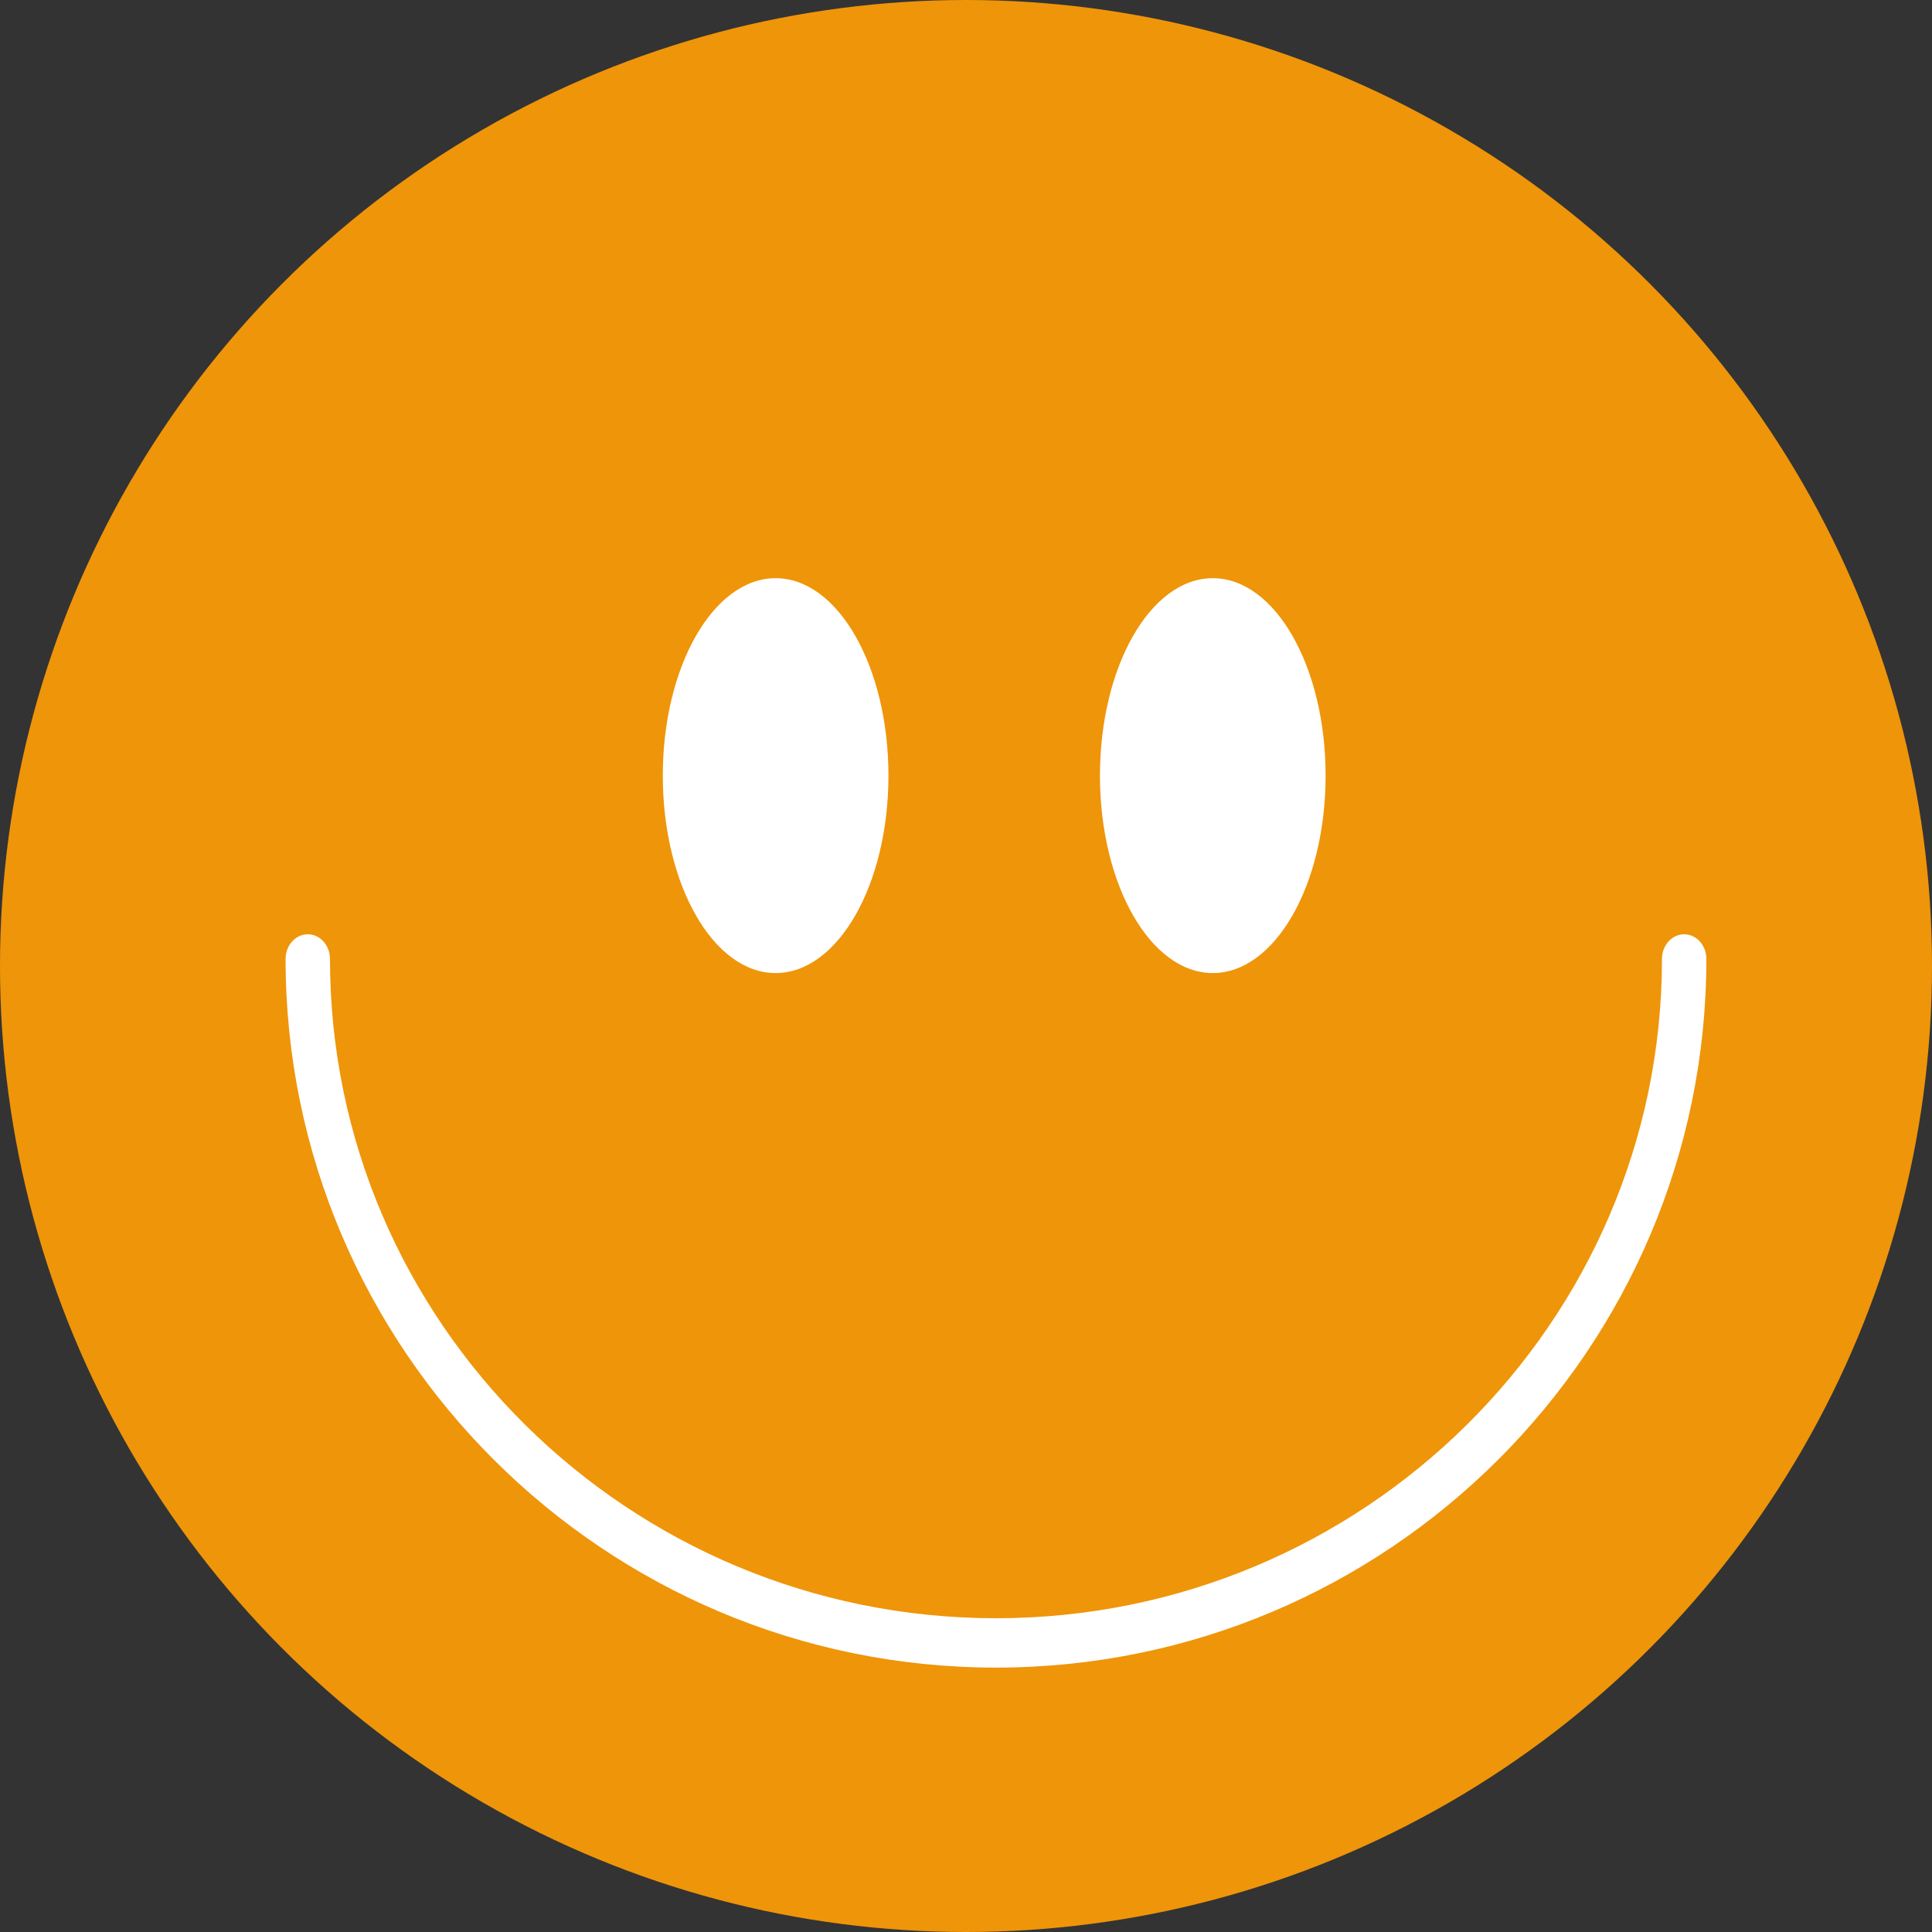
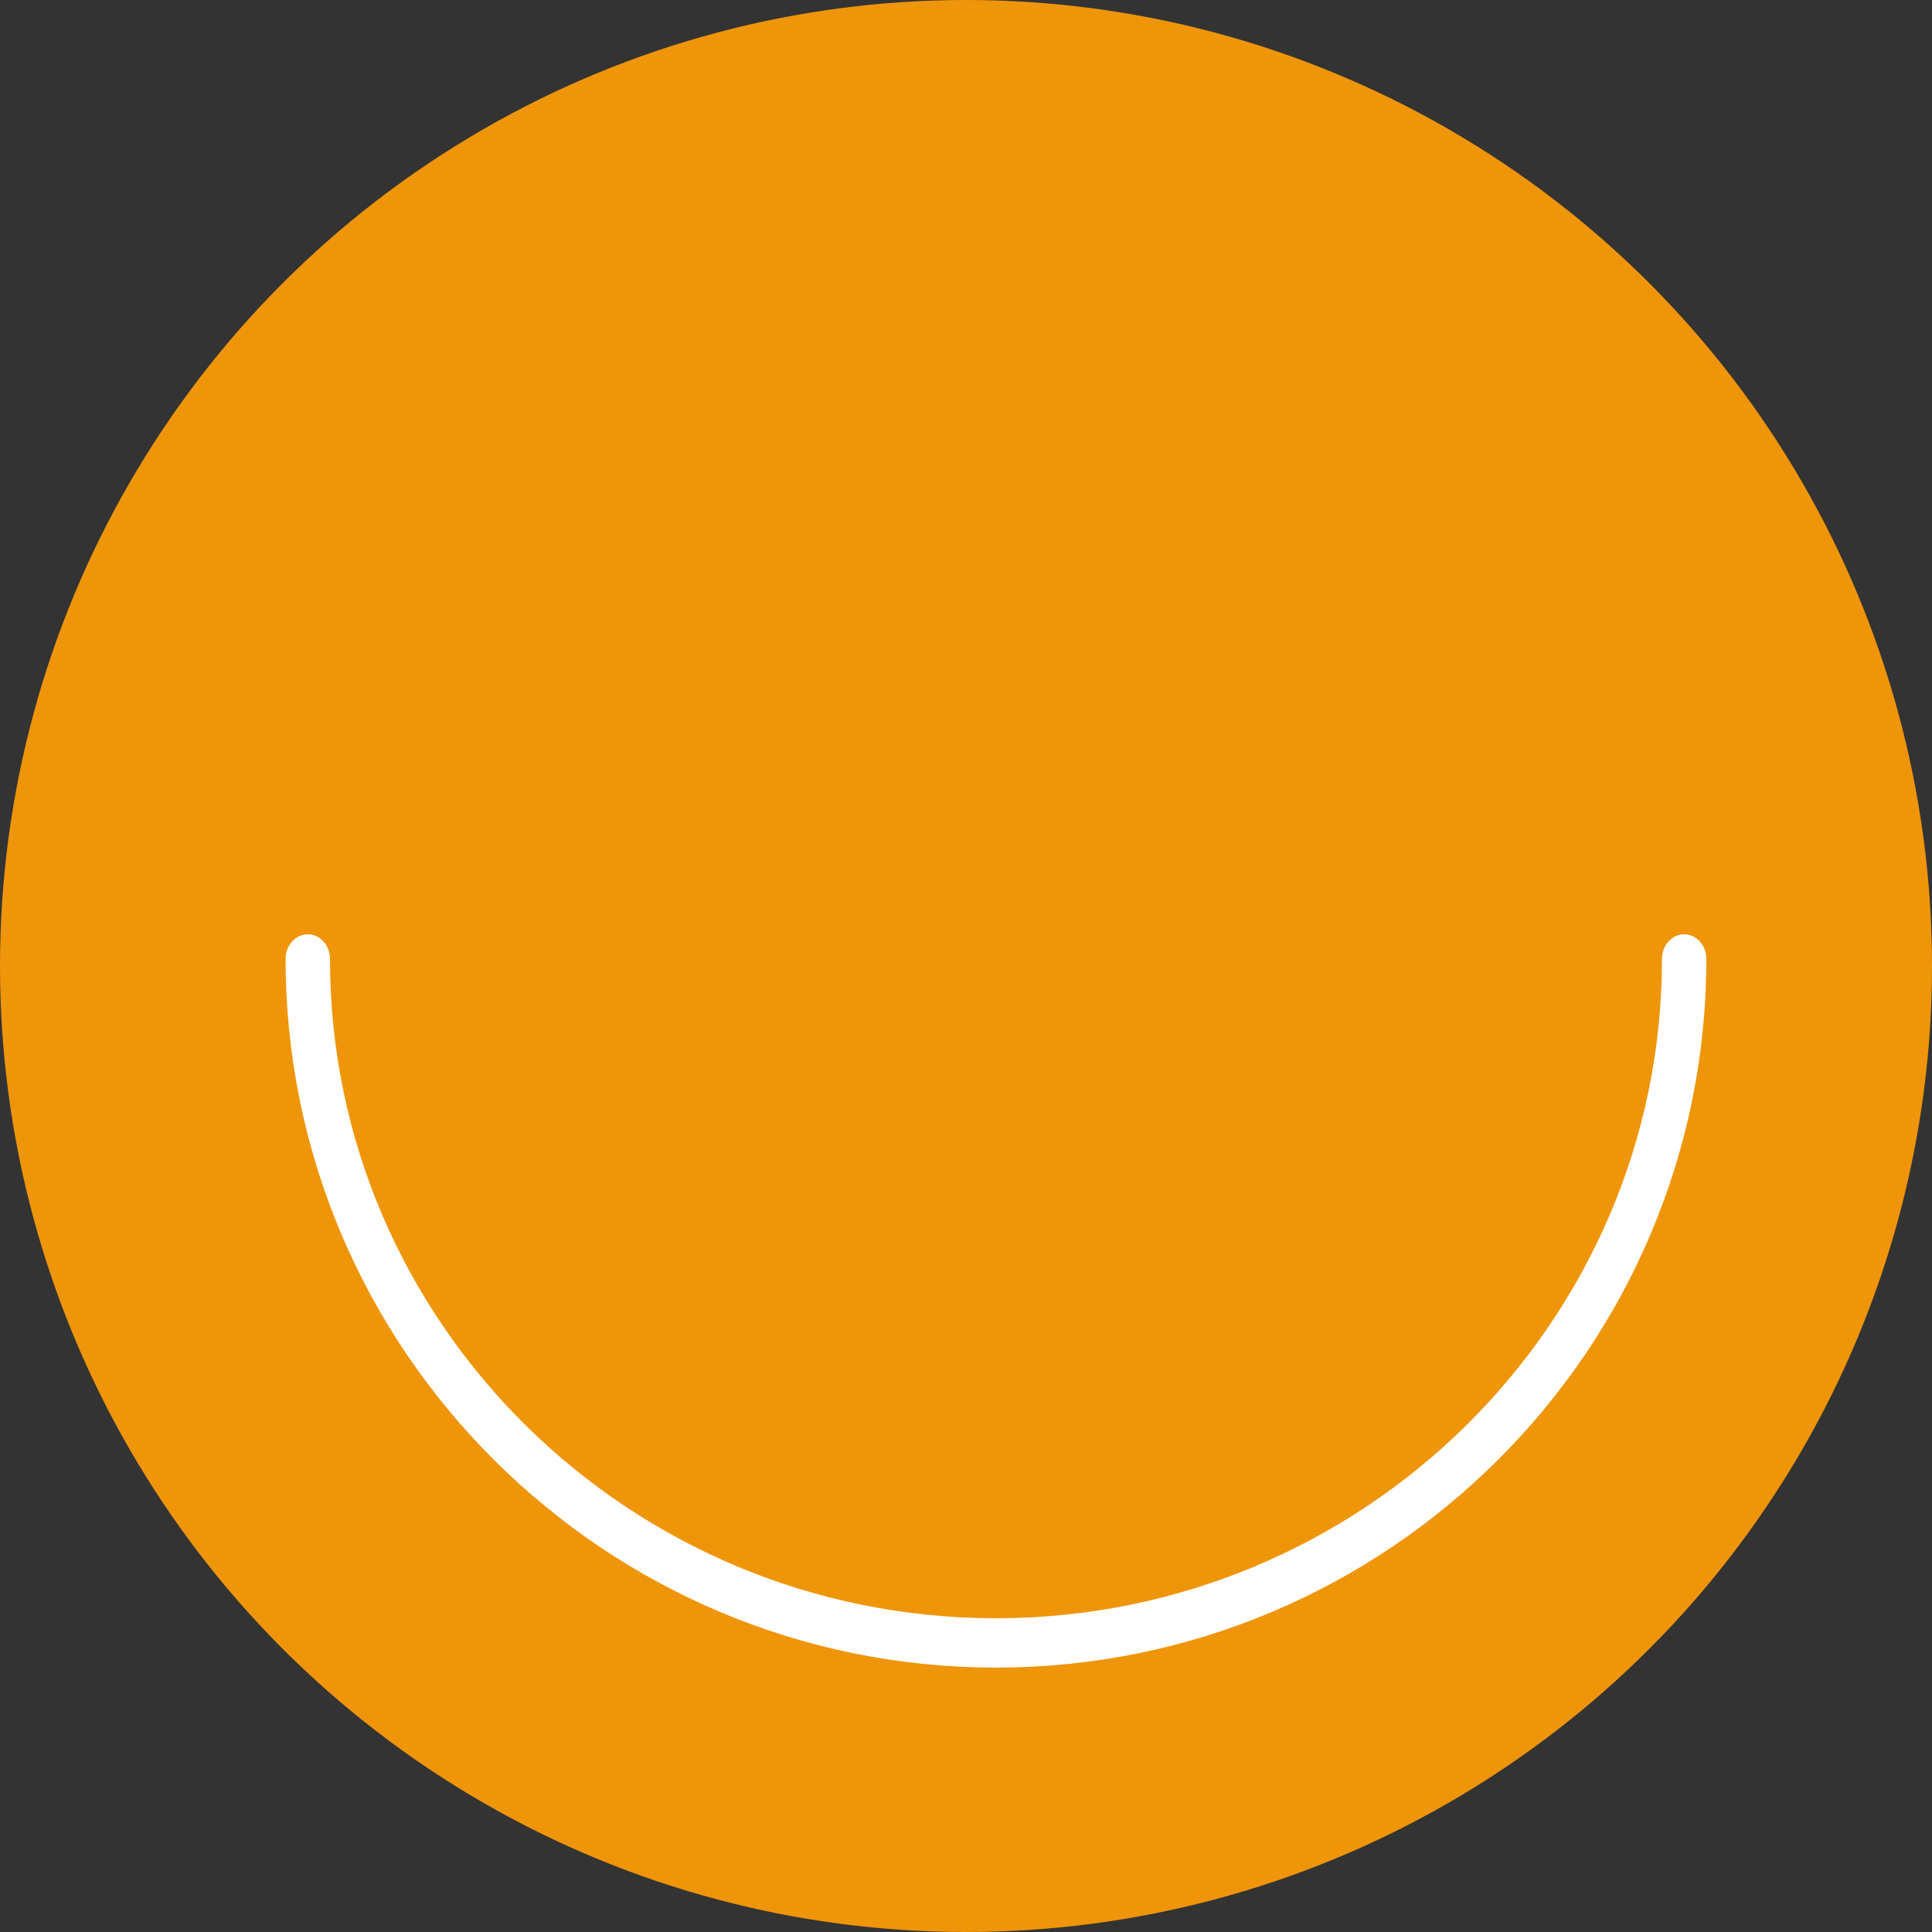
<svg xmlns="http://www.w3.org/2000/svg" fill="#ffffff" height="999" preserveAspectRatio="xMidYMid meet" version="1" viewBox="0.5 0.5 999.0 999.0" width="999" zoomAndPan="magnify">
  <rect x="0.5" y="0.5" width="999.0" height="999.0" fill="#333333" stroke="none" />
  <g>
    <g id="change1_1">
      <circle cx="500" cy="500" fill="#ef9509" r="499.5" />
    </g>
    <g id="change2_1">
      <path d="M515.5,862.78c-202.55,0-367.33-164.38-367.33-366.42c0-7.05,5.14-12.76,11.48-12.76s11.48,5.71,11.48,12.76 c0,187.97,154.49,340.9,344.37,340.9s344.37-152.93,344.37-340.9c0-7.05,5.14-12.76,11.48-12.76c6.34,0,11.48,5.71,11.48,12.76 C882.83,698.4,718.04,862.78,515.5,862.78z" />
    </g>
    <g id="change2_2">
-       <ellipse cx="627.61" cy="401.56" rx="58.34" ry="102.09" />
-     </g>
+       </g>
    <g id="change2_3">
-       <ellipse cx="401.56" cy="401.56" rx="58.34" ry="102.09" />
-     </g>
+       </g>
  </g>
</svg>